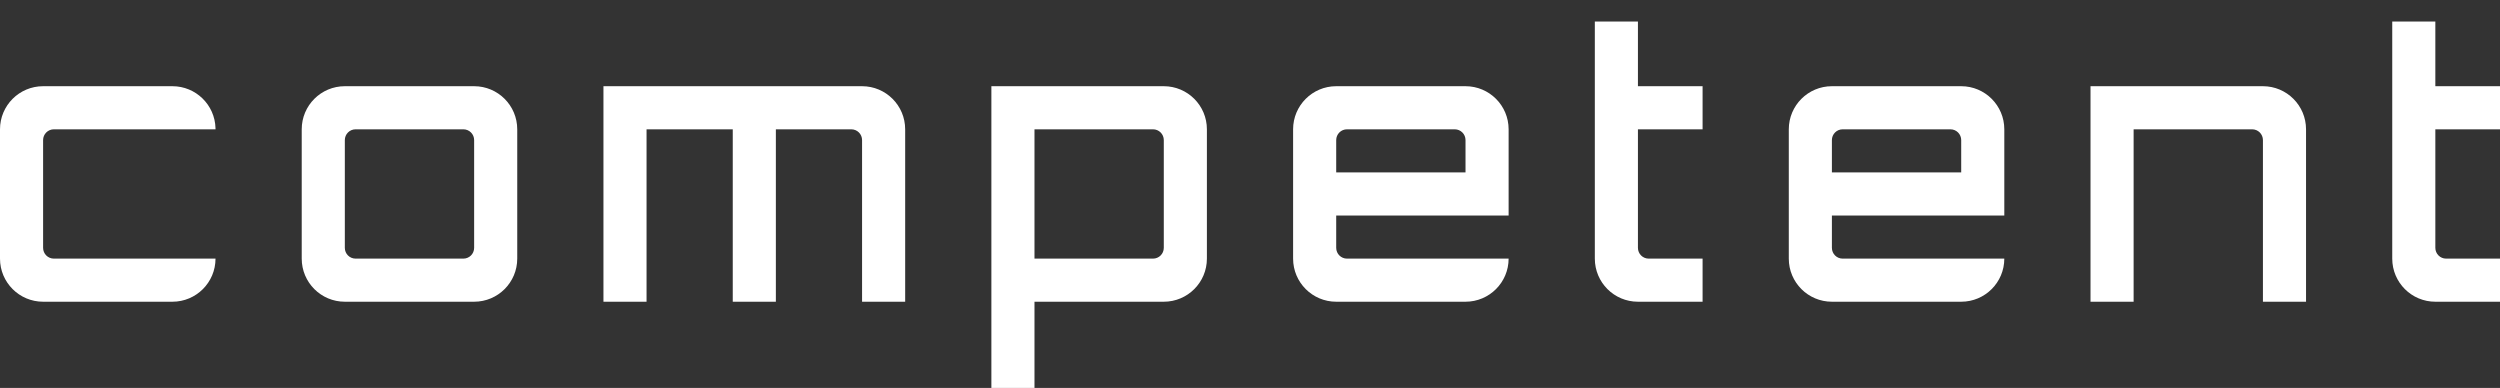
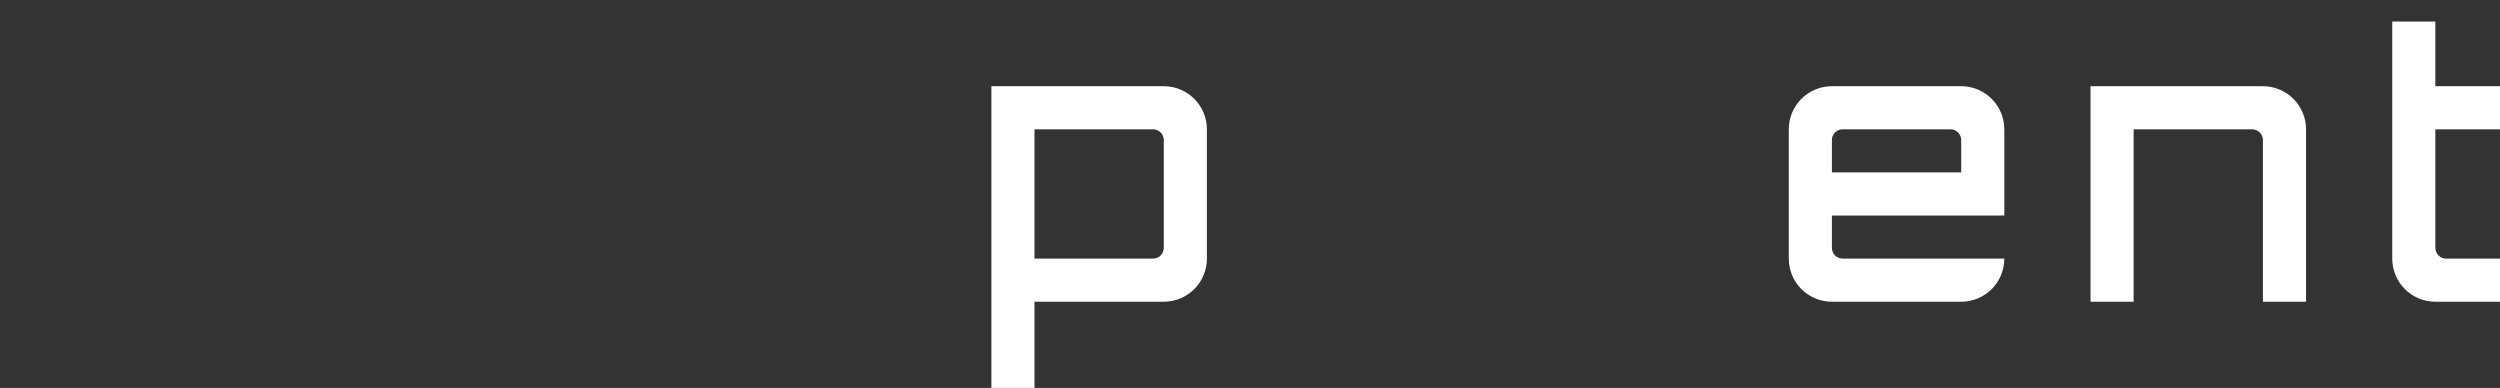
<svg xmlns="http://www.w3.org/2000/svg" width="1856" height="288" viewBox="0 0 1856 288" fill="none">
  <rect x="0" y="0" width="1856" height="288" fill="#333333" stroke="none" />
  <path d="M1680 64C1697.67 64 1712 78.327 1712 96V224H1680V104C1680 99.582 1676.42 96 1672 96H1584V224H1552V64H1680Z" fill="white" />
-   <path d="M1264 96H1216V184C1216 188.418 1219.58 192 1224 192H1264V224H1216C1198.33 224 1184 209.673 1184 192V16H1216V64H1264V96Z" fill="white" />
  <path d="M1856 96H1808V184C1808 188.418 1811.58 192 1816 192H1856V224H1808C1790.33 224 1776 209.673 1776 192V16H1808V64H1856V96Z" fill="white" />
-   <path fill-rule="evenodd" clip-rule="evenodd" d="M1088 64C1105.67 64 1120 78.327 1120 96V160H992V184C992 188.418 995.582 192 1000 192H1120C1120 209.673 1105.67 224 1088 224H992C974.327 224 960 209.673 960 192V96C960 78.327 974.327 64 992 64H1088ZM1000 96C995.582 96 992 99.582 992 104V128H1088V104C1088 99.582 1084.42 96 1080 96H1000Z" fill="white" />
  <path fill-rule="evenodd" clip-rule="evenodd" d="M1456 64C1473.67 64 1488 78.327 1488 96V160H1360V184C1360 188.418 1363.58 192 1368 192H1488C1488 209.673 1473.67 224 1456 224H1360C1342.33 224 1328 209.673 1328 192V96C1328 78.327 1342.33 64 1360 64H1456ZM1368 96C1363.58 96 1360 99.582 1360 104V128H1456V104C1456 99.582 1452.42 96 1448 96H1368Z" fill="white" />
  <path fill-rule="evenodd" clip-rule="evenodd" d="M864 64C881.673 64 896 78.327 896 96V192C896 209.673 881.673 224 864 224H768V288H736V64H864ZM768 192H856C860.418 192 864 188.418 864 184V104C864 99.582 860.418 96 856 96H768V192Z" fill="white" />
-   <path d="M640 64C657.673 64 672 78.327 672 96V224H640V104C640 99.582 636.418 96 632 96H576V224H544V96H480V224H448V64H640Z" fill="white" />
-   <path fill-rule="evenodd" clip-rule="evenodd" d="M352 64C369.673 64 384 78.327 384 96V192C384 209.673 369.673 224 352 224H256C238.327 224 224 209.673 224 192V96C224 78.327 238.327 64 256 64H352ZM264 96C259.582 96 256 99.582 256 104V184C256 188.418 259.582 192 264 192H344C348.418 192 352 188.418 352 184V104C352 99.582 348.418 96 344 96H264Z" fill="white" />
-   <path d="M128 64C145.397 64 159.551 77.882 159.989 95.174L160 96H40C35.582 96 32 99.582 32 104V184C32 188.418 35.582 192 40 192H160C160 209.673 145.673 224 128 224H32C14.327 224 2.5772e-07 209.673 0 192V96C0 78.327 14.327 64 32 64H128Z" fill="white" />
</svg>